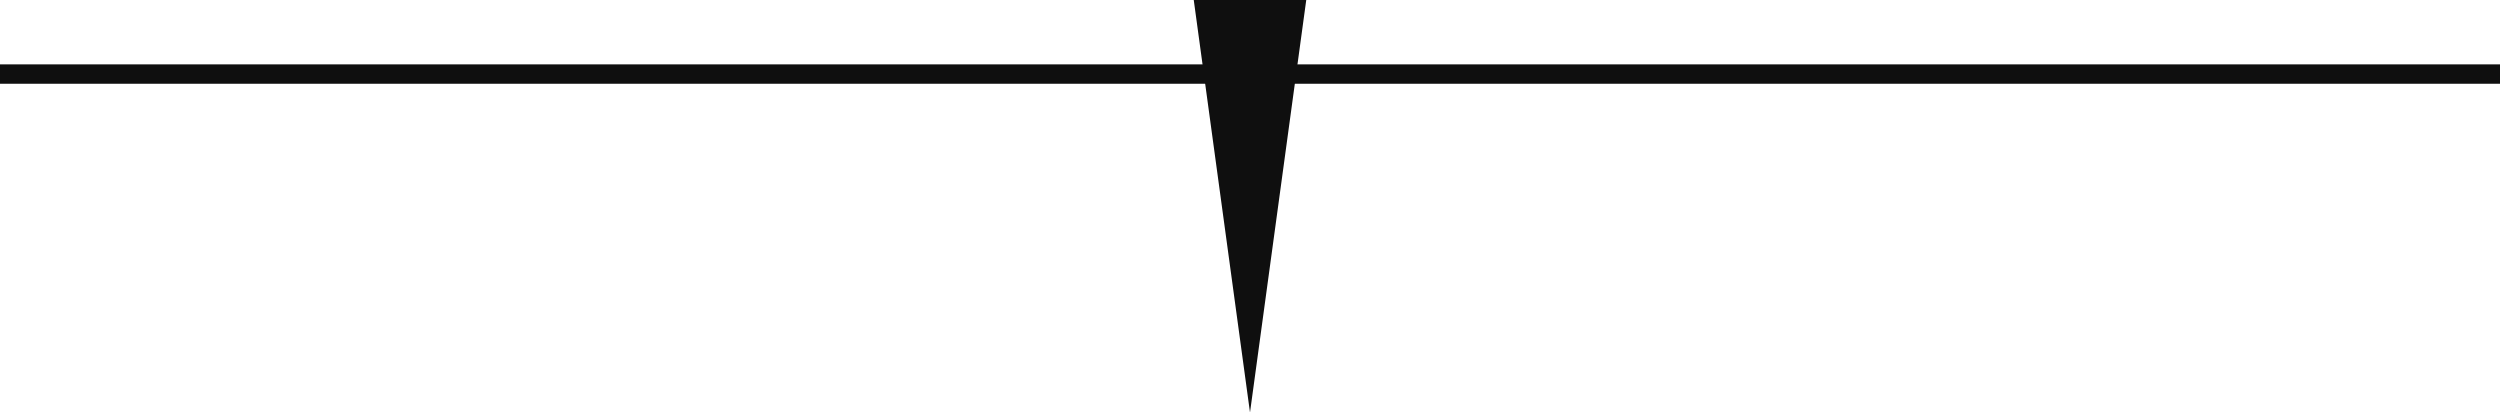
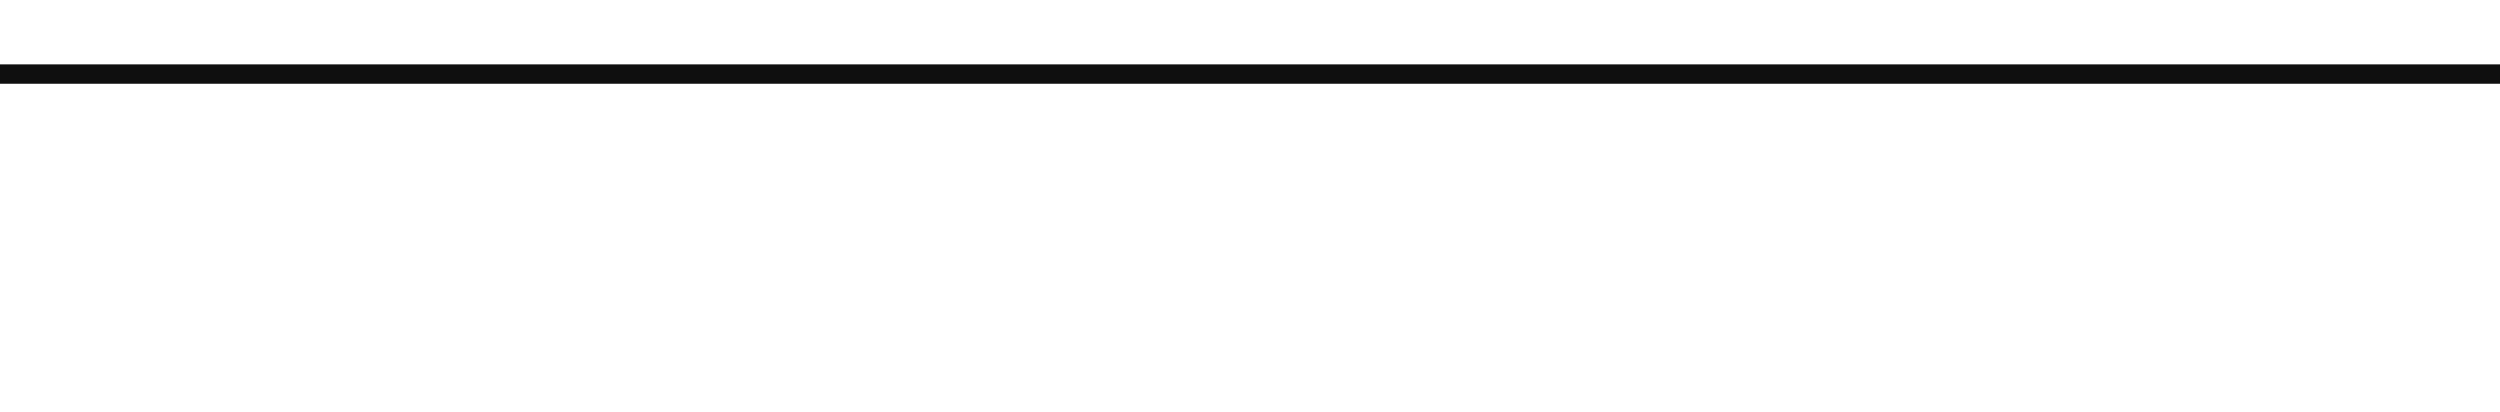
<svg xmlns="http://www.w3.org/2000/svg" viewBox="0 0 400 66" xml:space="preserve" style="enable-background:new 0 0 400 66">
-   <path style="fill-rule:evenodd;clip-rule:evenodd;fill:#0f0f0f" d="M0 10.3h400v3.1H0z" />
-   <path d="M191 0h18l-9 66-9-66z" style="fill:#0f0f0f" />
+   <path style="fill-rule:evenodd;clip-rule:evenodd;fill:#0f0f0f" d="M0 10.3h400v3.1H0" />
</svg>